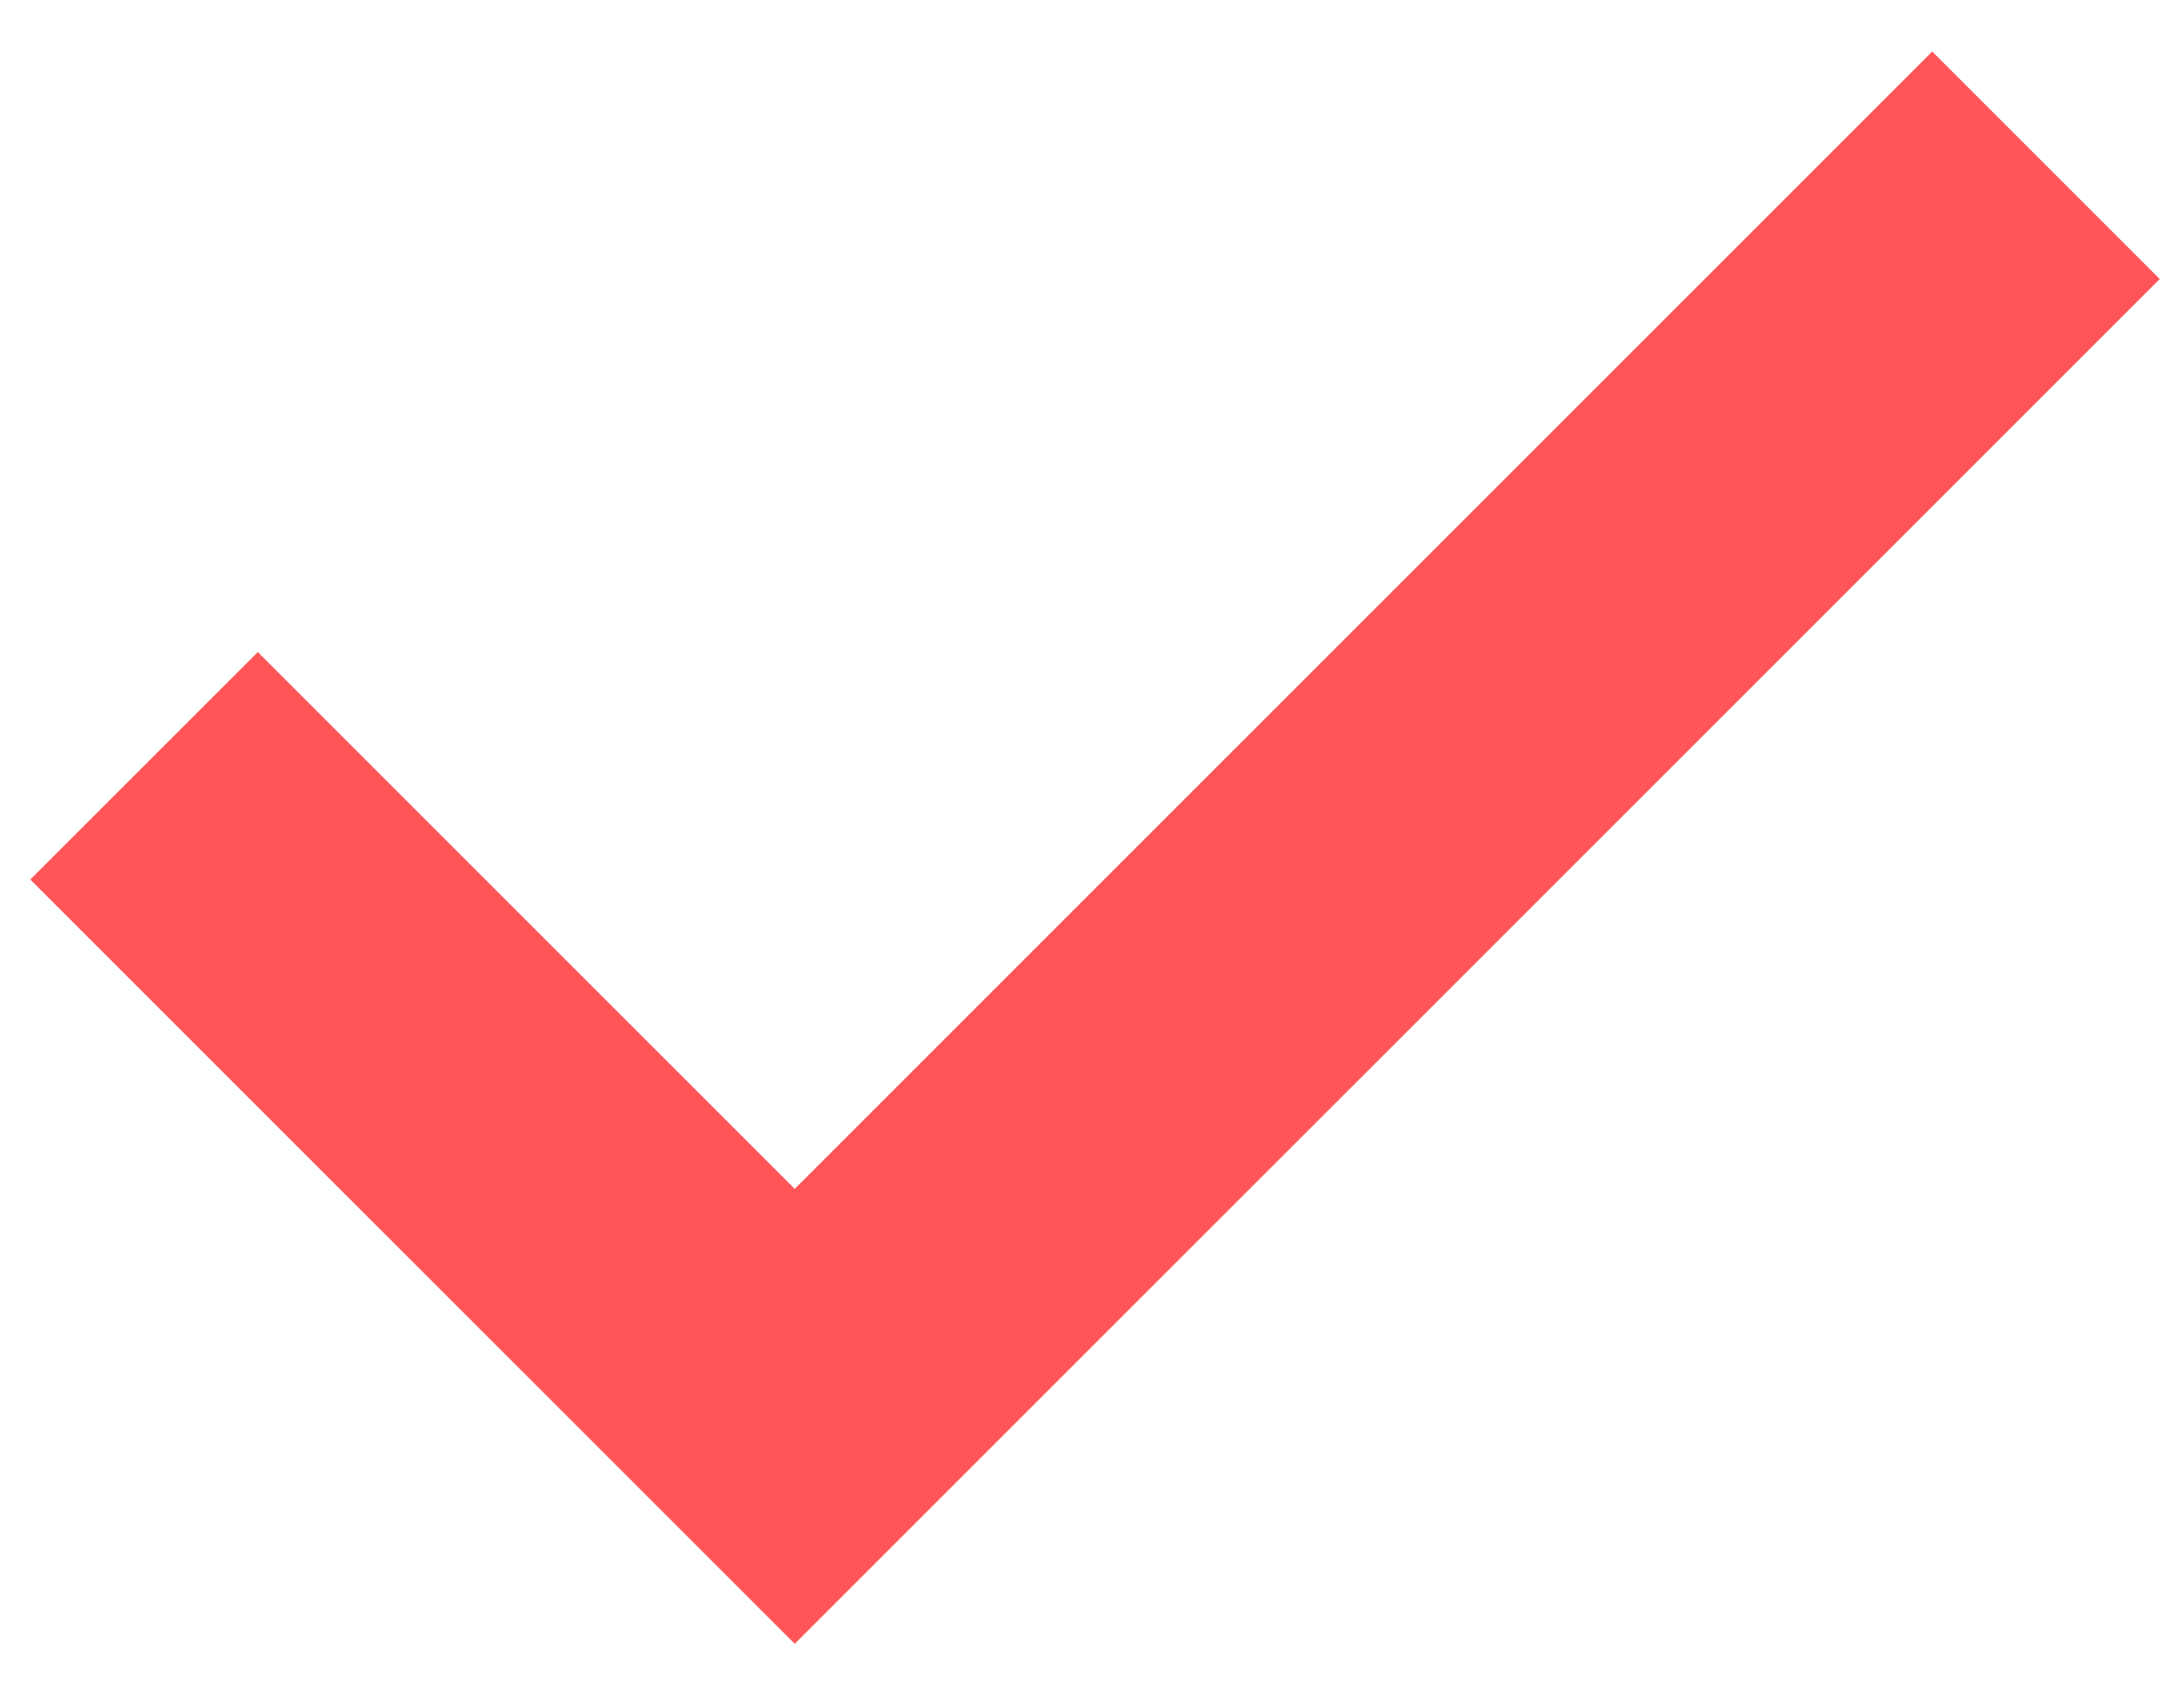
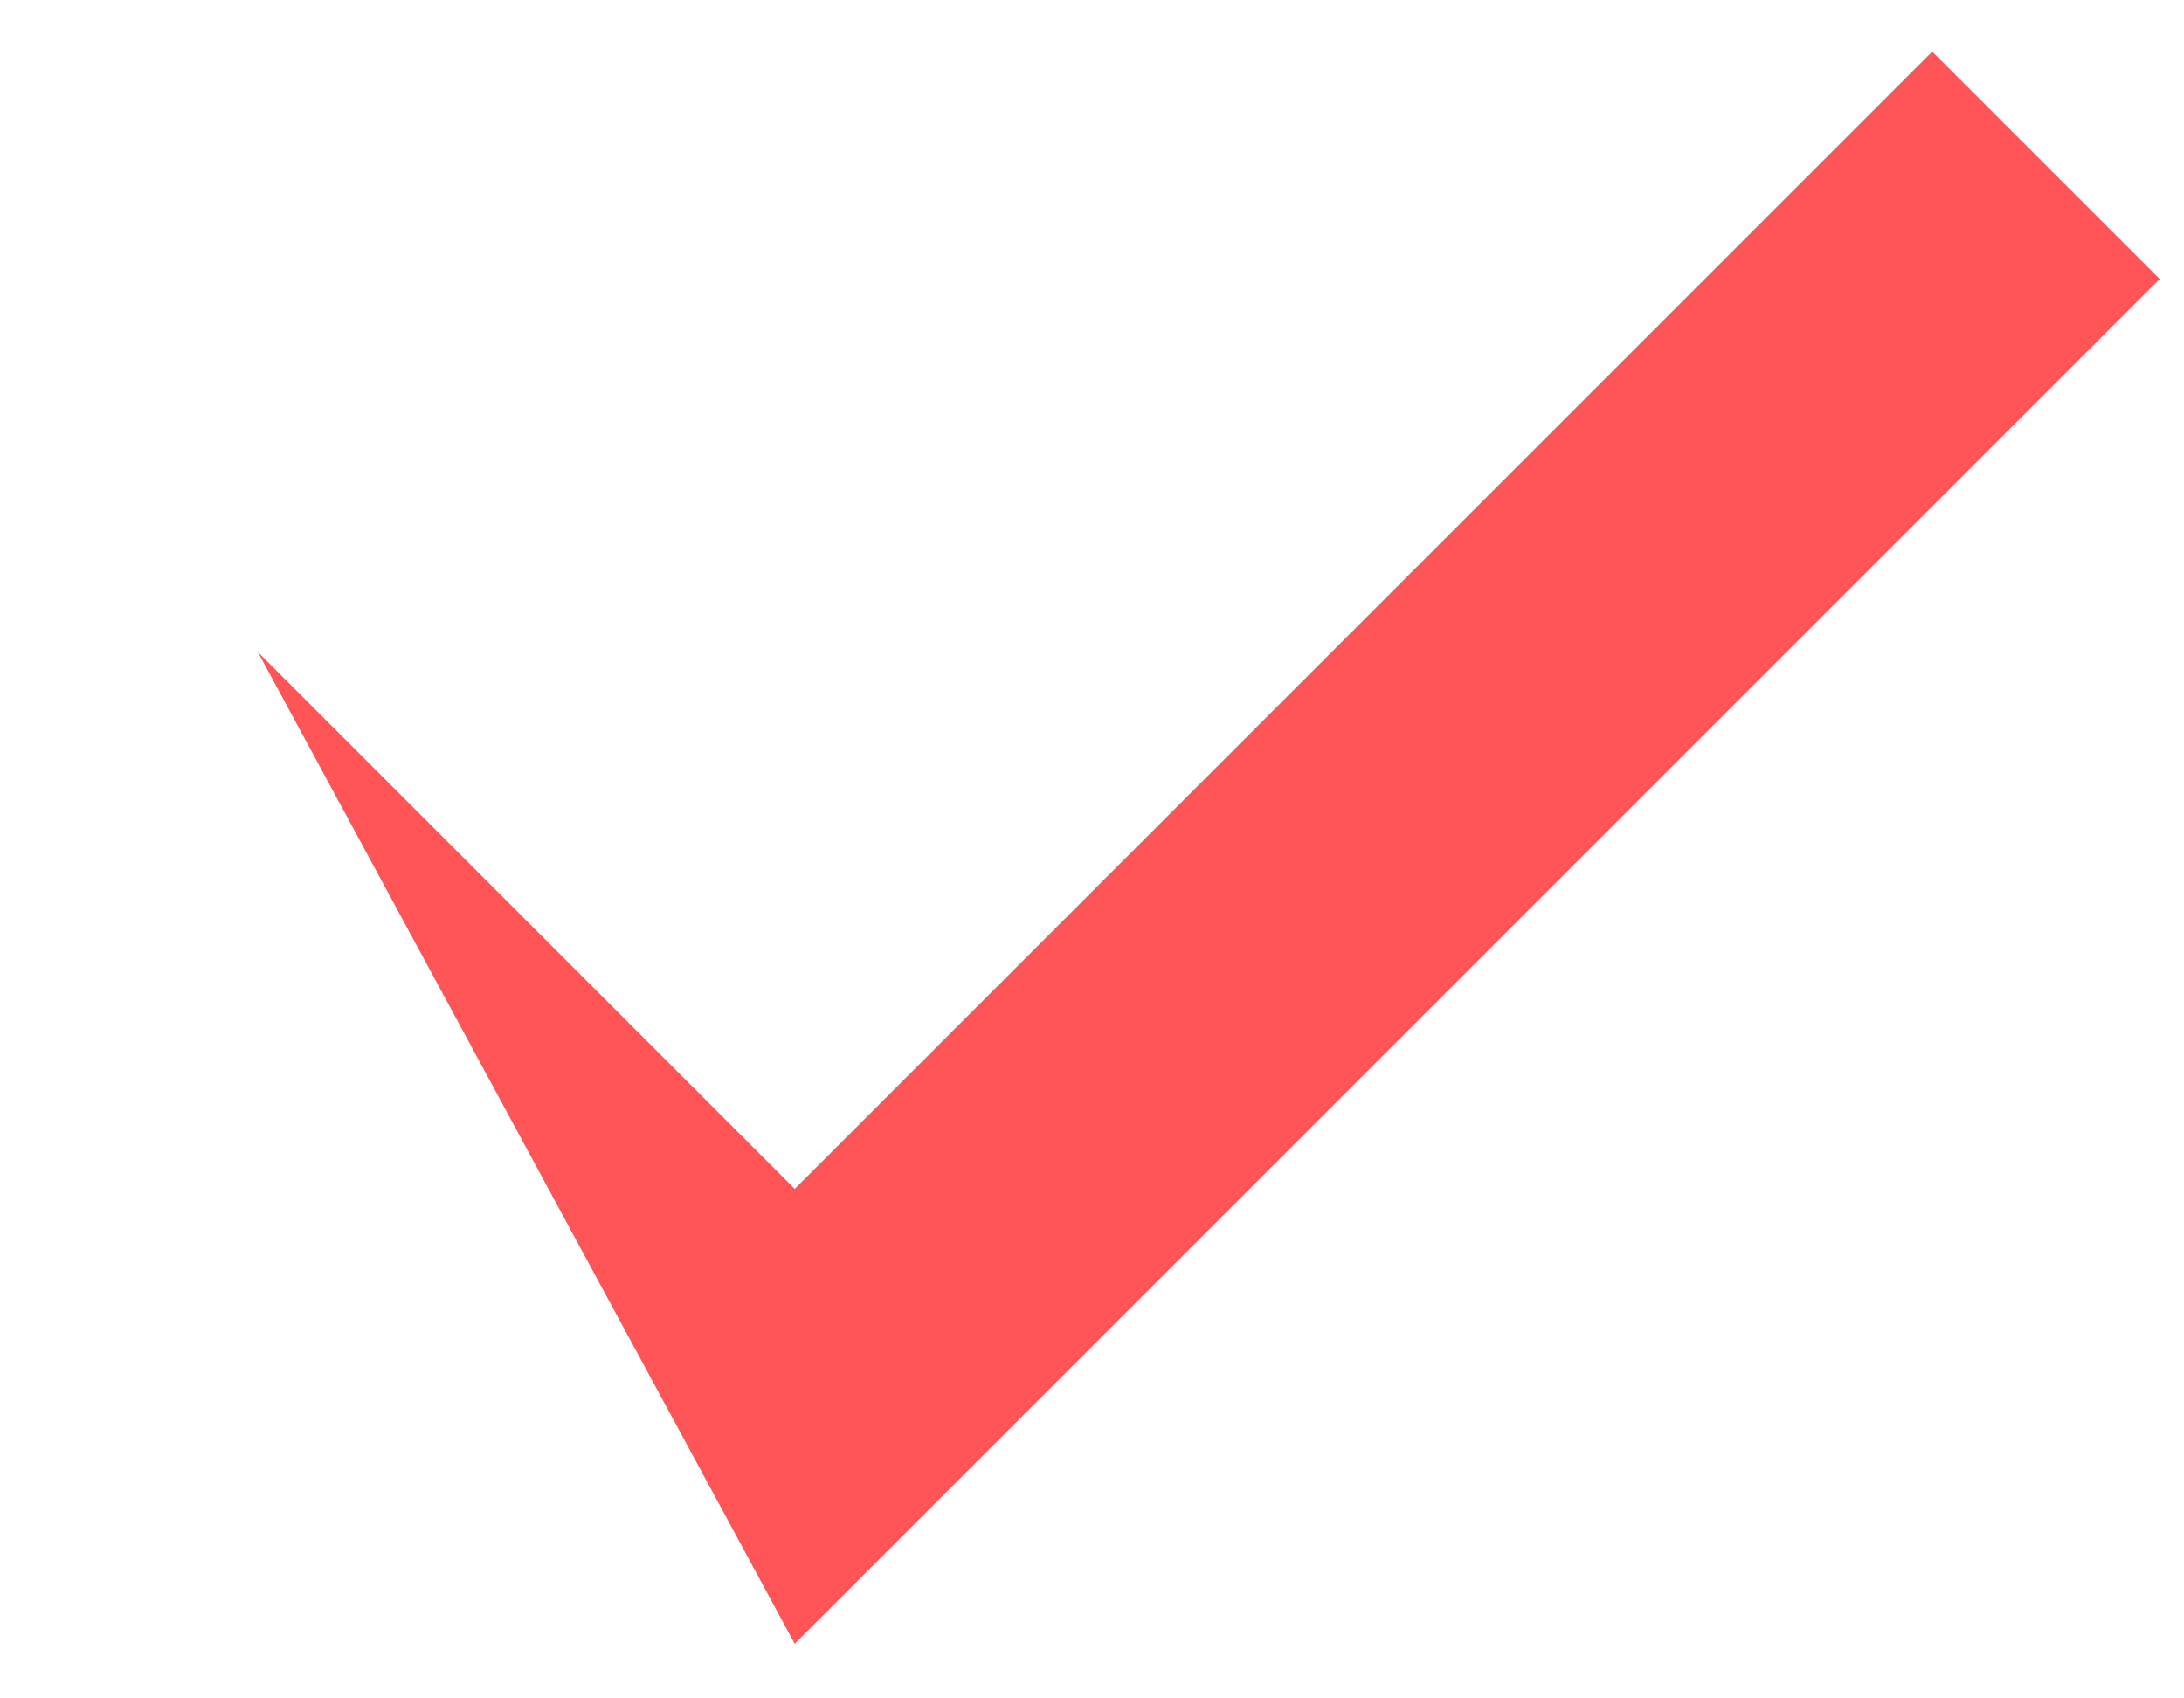
<svg xmlns="http://www.w3.org/2000/svg" width="18" height="14" viewBox="0 0 18 14" fill="none">
-   <path d="M6.55 13.55L0.25 7.25L2.125 5.375L6.55 9.8L15.925 0.425L17.8 2.3L6.55 13.55Z" fill="#FF5557" />
+   <path d="M6.55 13.55L2.125 5.375L6.55 9.8L15.925 0.425L17.8 2.3L6.55 13.55Z" fill="#FF5557" />
</svg>